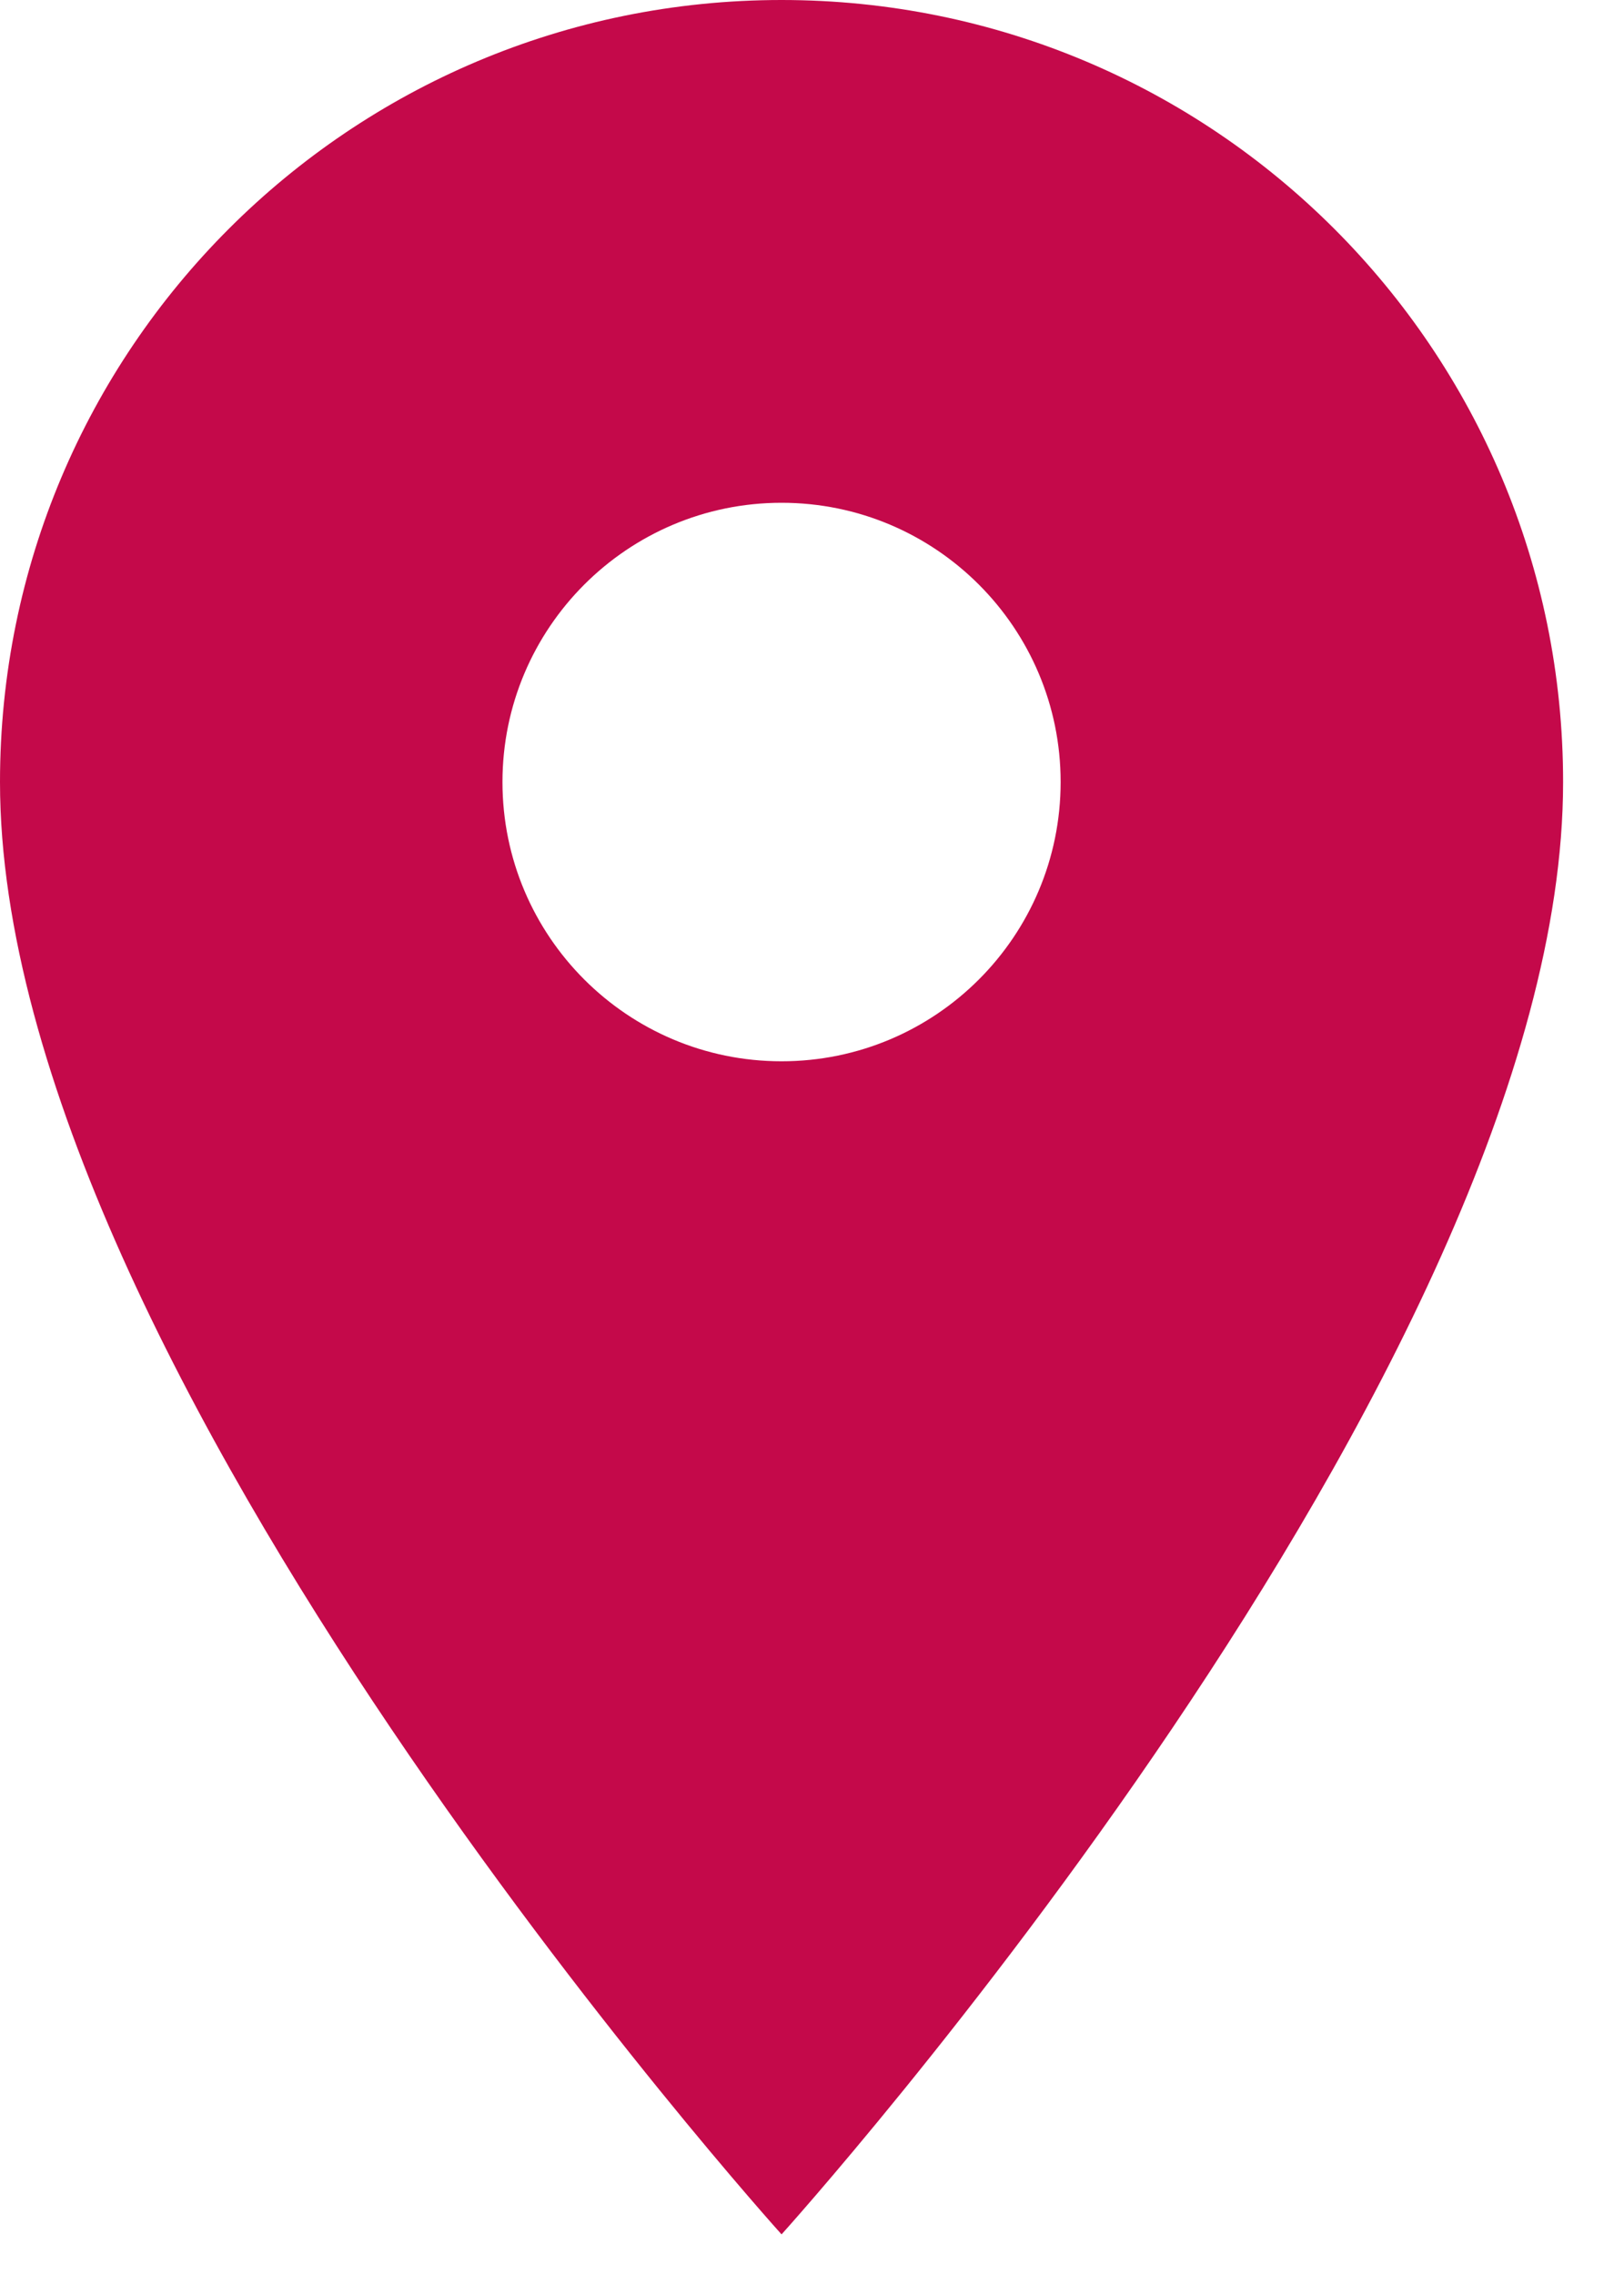
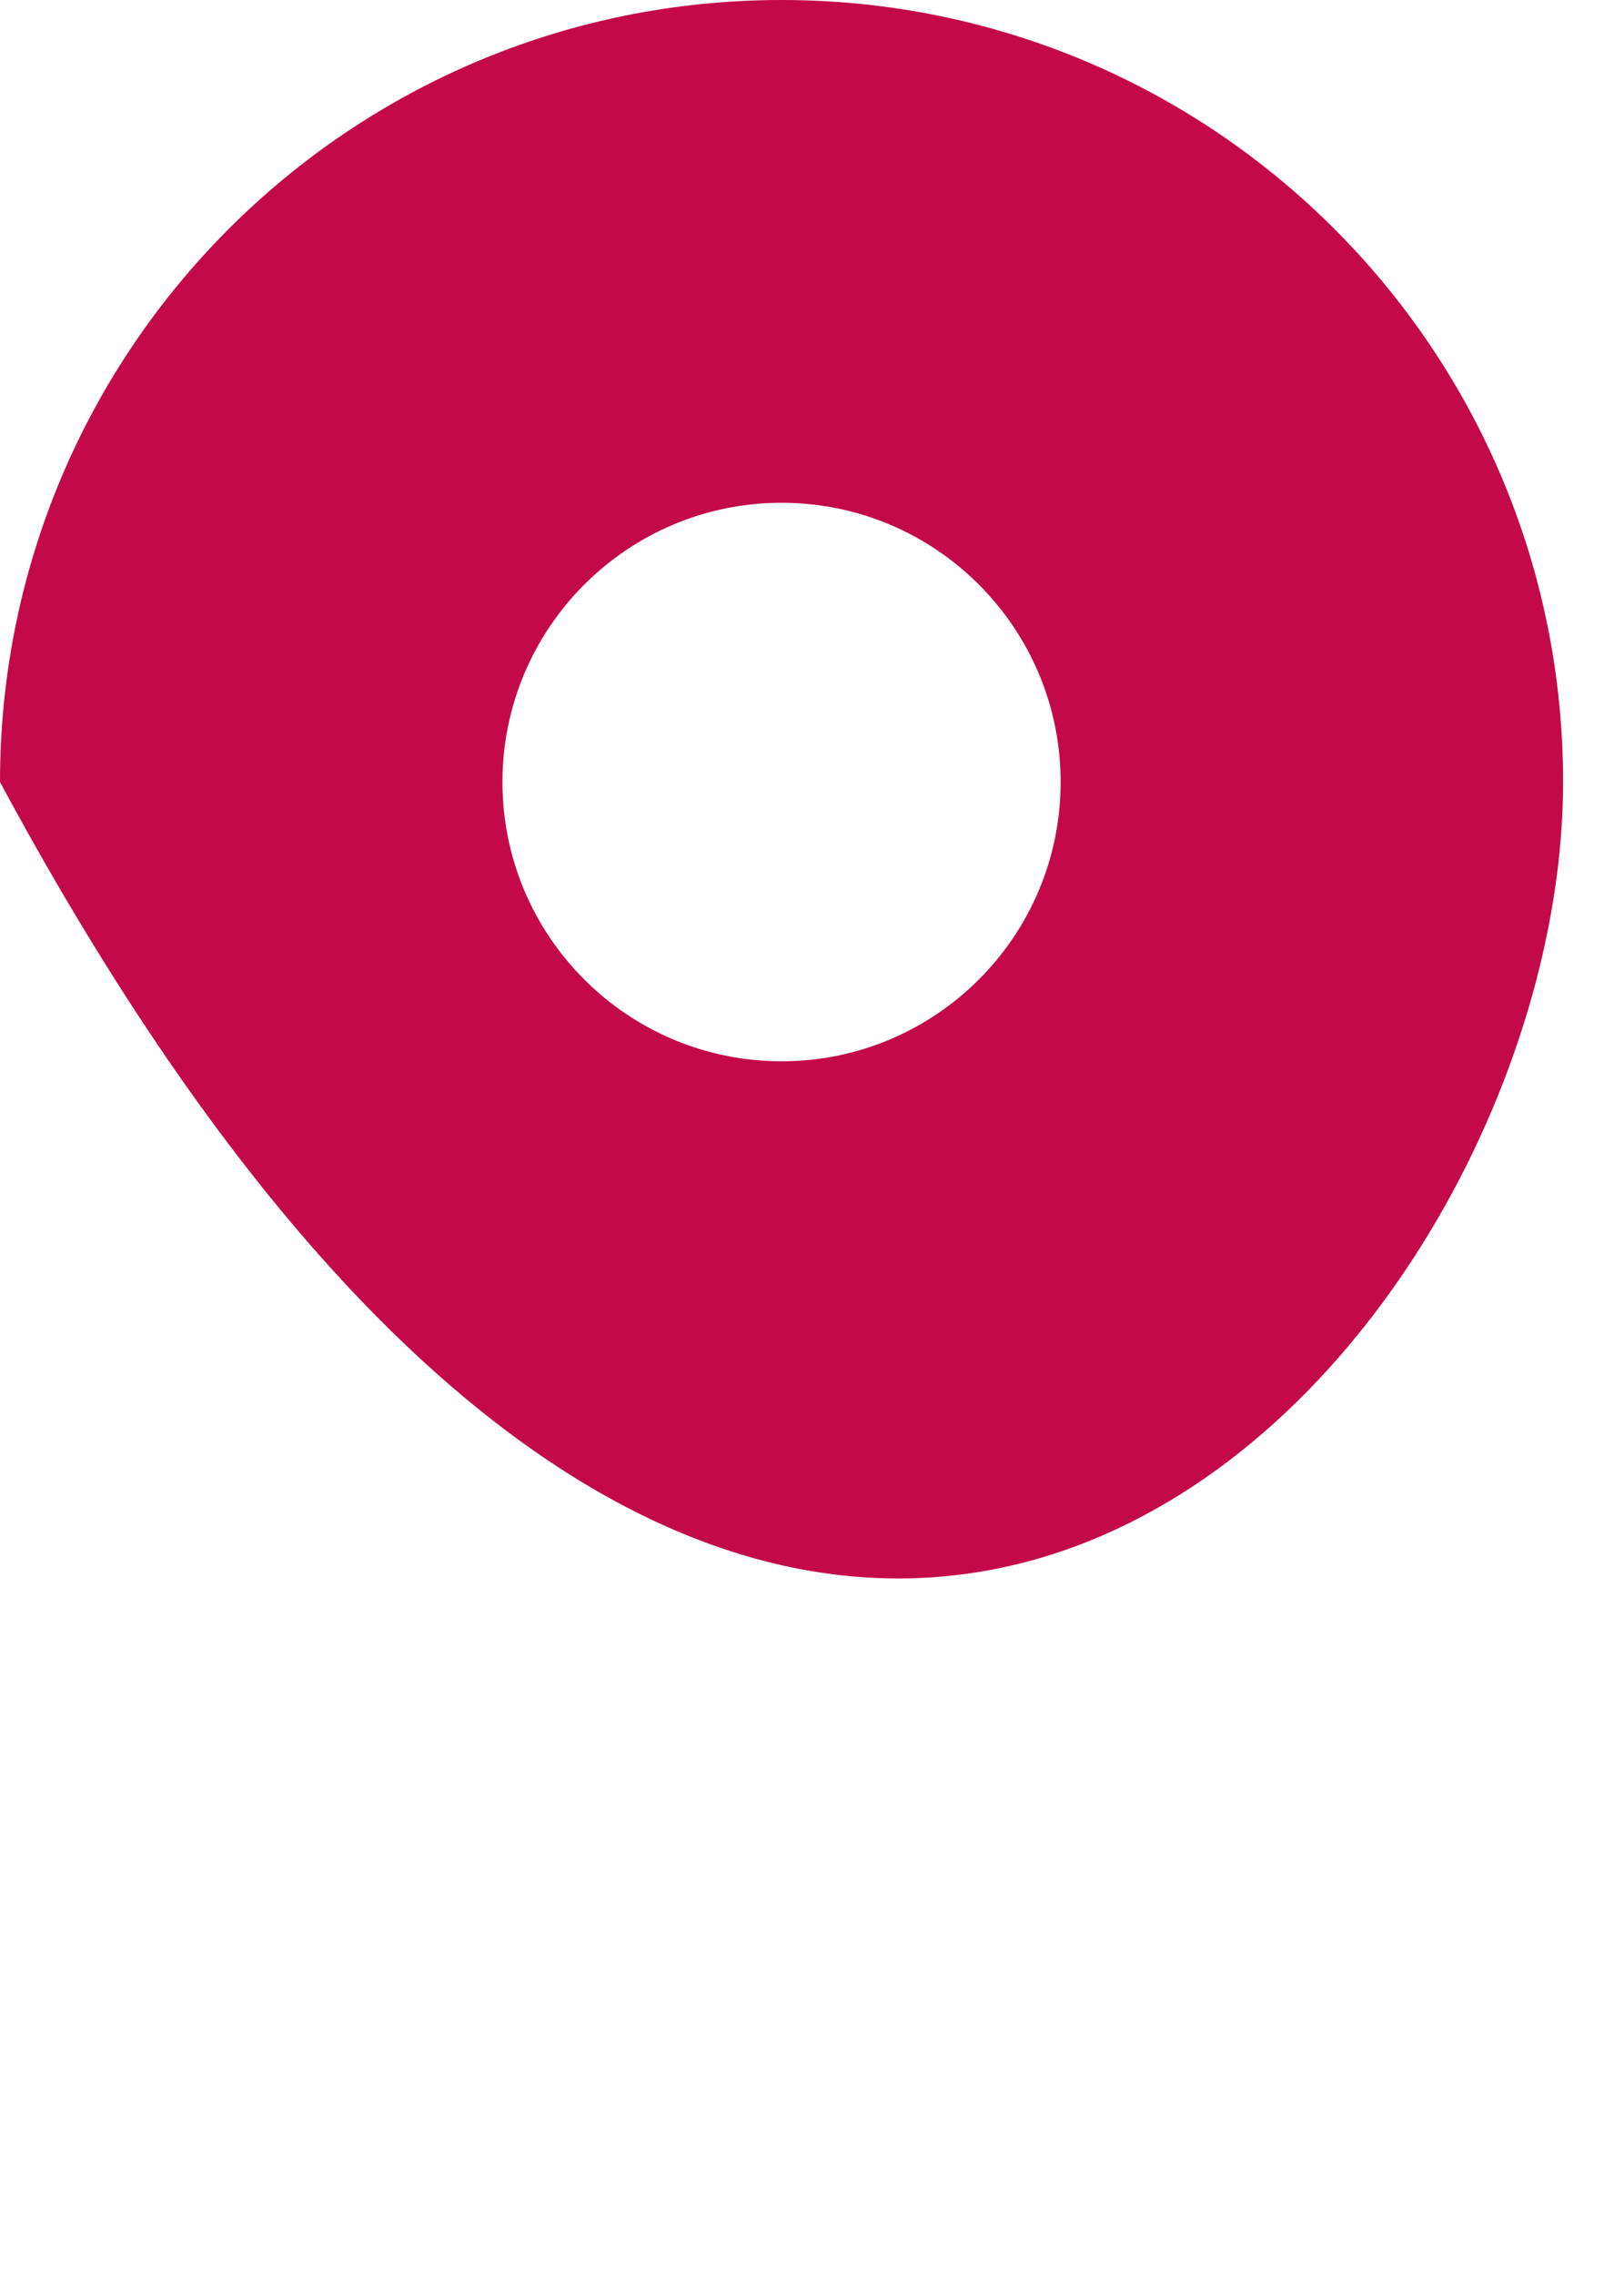
<svg xmlns="http://www.w3.org/2000/svg" width="20px" height="28px" viewBox="0 0 20 28" version="1.1">
  <title>Shape</title>
  <desc>Created with Sketch.</desc>
  <defs />
  <g id="Page-1" stroke="none" stroke-width="1" fill="none" fill-rule="evenodd">
    <g id="scotwest-update-3.2" transform="translate(-1037, -1798)" fill="#C4094A" fill-rule="nonzero">
      <g id="ic_location_on_24px" transform="translate(1037, 1798)">
-         <path d="M9.625,0 C4.304,0 0,4.304 0,9.625 C0,16.844 9.625,27.5 9.625,27.5 C9.625,27.5 19.25,16.844 19.25,9.625 C19.25,4.304 14.946,0 9.625,0 Z M9.625,13.062 C7.728,13.062 6.188,11.523 6.188,9.625 C6.188,7.728 7.728,6.188 9.625,6.188 C11.523,6.188 13.062,7.728 13.062,9.625 C13.062,11.523 11.523,13.062 9.625,13.062 Z" id="Shape" />
+         <path d="M9.625,0 C4.304,0 0,4.304 0,9.625 C9.625,27.5 19.25,16.844 19.25,9.625 C19.25,4.304 14.946,0 9.625,0 Z M9.625,13.062 C7.728,13.062 6.188,11.523 6.188,9.625 C6.188,7.728 7.728,6.188 9.625,6.188 C11.523,6.188 13.062,7.728 13.062,9.625 C13.062,11.523 11.523,13.062 9.625,13.062 Z" id="Shape" />
      </g>
    </g>
  </g>
</svg>